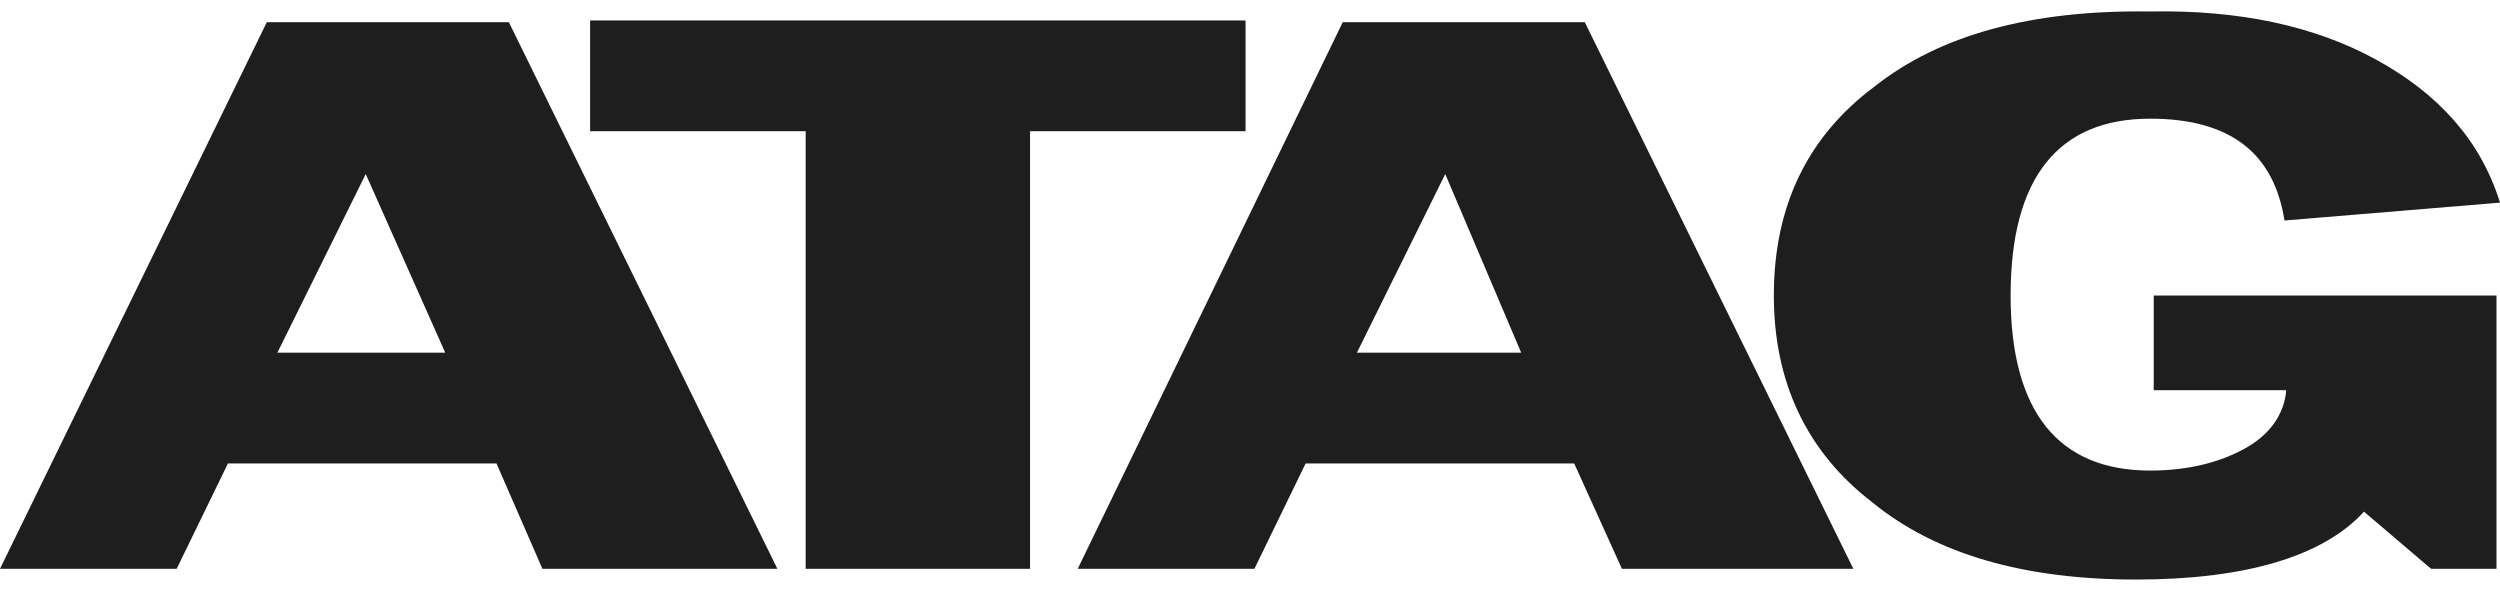
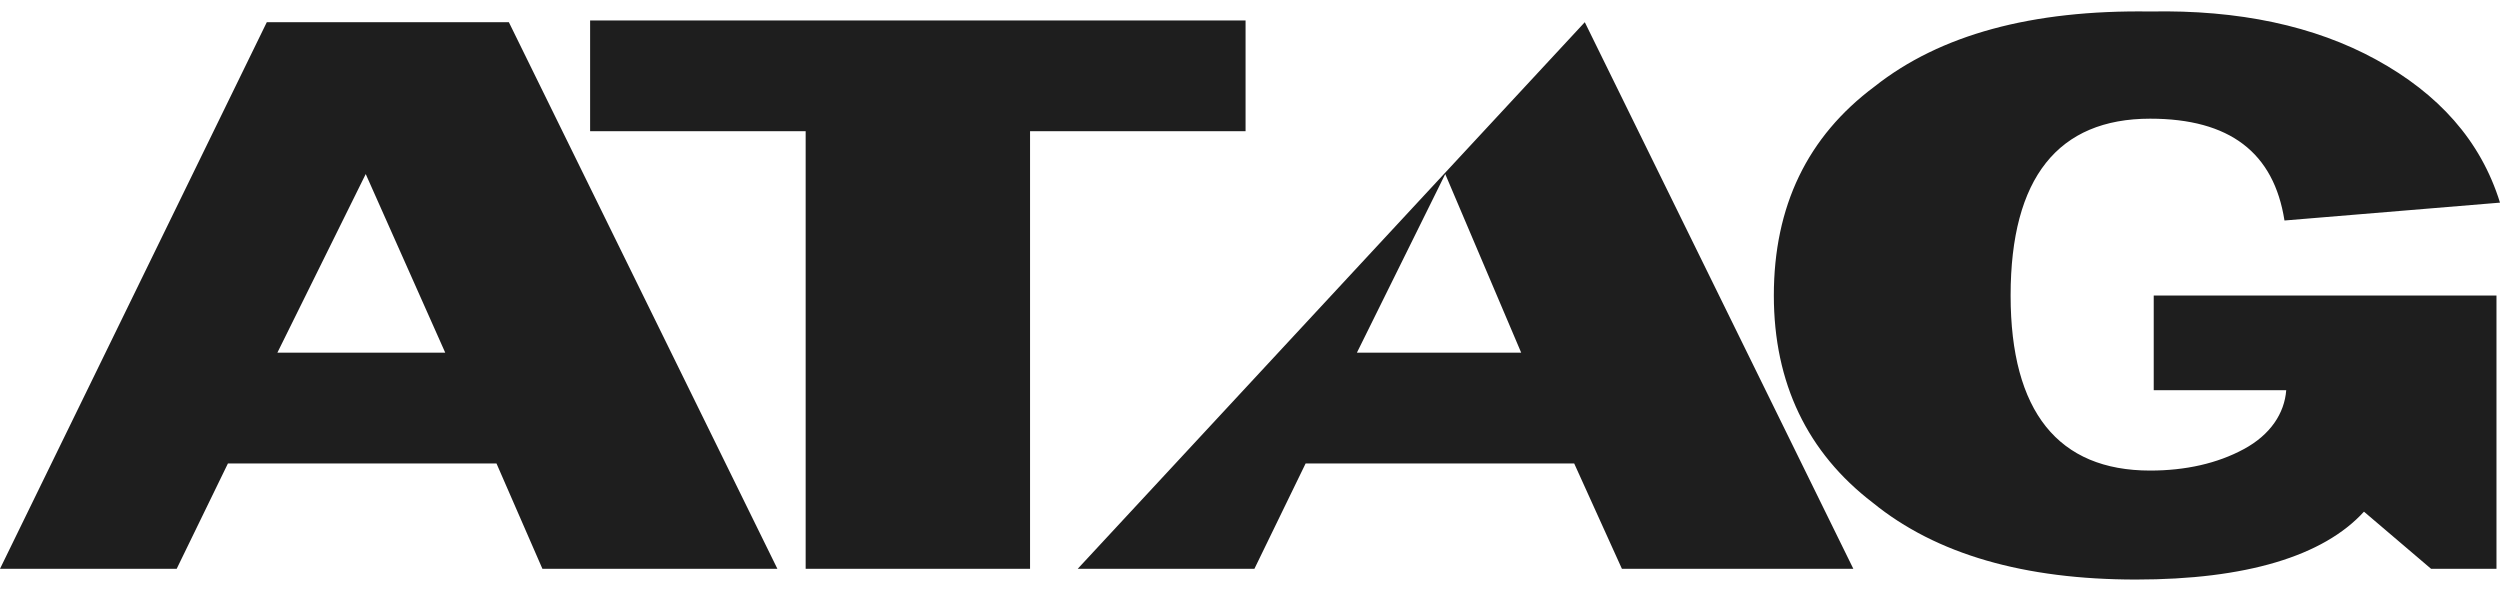
<svg xmlns="http://www.w3.org/2000/svg" width="110" height="26" viewBox="0 0 110 26" fill="none">
-   <path fill-rule="evenodd" clip-rule="evenodd" d="M7.774 25.027L10.029 20.391H21.845L23.866 25.027H34.205L22.39 0.977H11.739L0 25.027H7.774ZM12.205 15.517L16.092 7.658L19.59 15.517H12.205ZM54.805 5.772V0.899H25.965V5.772H35.449V25.027H45.322V5.772H54.805ZM55.194 25.027L57.448 20.391H69.264L71.364 25.027H81.547L69.731 0.977H59.08L47.42 25.027H55.194ZM63.591 7.658L66.932 15.517H59.704L63.591 7.658ZM82.402 22.119C85.201 24.399 89.088 25.5 93.986 25.5C98.804 25.5 102.225 24.477 104.015 22.513L106.967 25.027H109.845V13.003H94.764V17.169H100.594C100.517 18.19 99.894 19.133 98.728 19.761C97.562 20.392 96.162 20.705 94.607 20.705C90.565 20.705 88.467 18.111 88.467 13.003C88.467 7.816 90.565 5.222 94.607 5.222C98.106 5.222 100.049 6.715 100.517 9.702L110 8.916C109.146 6.165 107.278 4.121 104.558 2.628C101.837 1.135 98.495 0.427 94.607 0.506C89.4 0.428 85.358 1.528 82.481 3.807C79.527 6.008 78.049 9.073 78.049 13.003C78.049 16.854 79.527 19.919 82.402 22.119Z" fill="#1E1E1E" />
+   <path fill-rule="evenodd" clip-rule="evenodd" d="M7.774 25.027L10.029 20.391H21.845L23.866 25.027H34.205L22.39 0.977H11.739L0 25.027H7.774ZM12.205 15.517L16.092 7.658L19.59 15.517H12.205ZM54.805 5.772V0.899H25.965V5.772H35.449V25.027H45.322V5.772H54.805ZM55.194 25.027L57.448 20.391H69.264L71.364 25.027H81.547L69.731 0.977L47.42 25.027H55.194ZM63.591 7.658L66.932 15.517H59.704L63.591 7.658ZM82.402 22.119C85.201 24.399 89.088 25.5 93.986 25.5C98.804 25.5 102.225 24.477 104.015 22.513L106.967 25.027H109.845V13.003H94.764V17.169H100.594C100.517 18.19 99.894 19.133 98.728 19.761C97.562 20.392 96.162 20.705 94.607 20.705C90.565 20.705 88.467 18.111 88.467 13.003C88.467 7.816 90.565 5.222 94.607 5.222C98.106 5.222 100.049 6.715 100.517 9.702L110 8.916C109.146 6.165 107.278 4.121 104.558 2.628C101.837 1.135 98.495 0.427 94.607 0.506C89.4 0.428 85.358 1.528 82.481 3.807C79.527 6.008 78.049 9.073 78.049 13.003C78.049 16.854 79.527 19.919 82.402 22.119Z" fill="#1E1E1E" />
</svg>